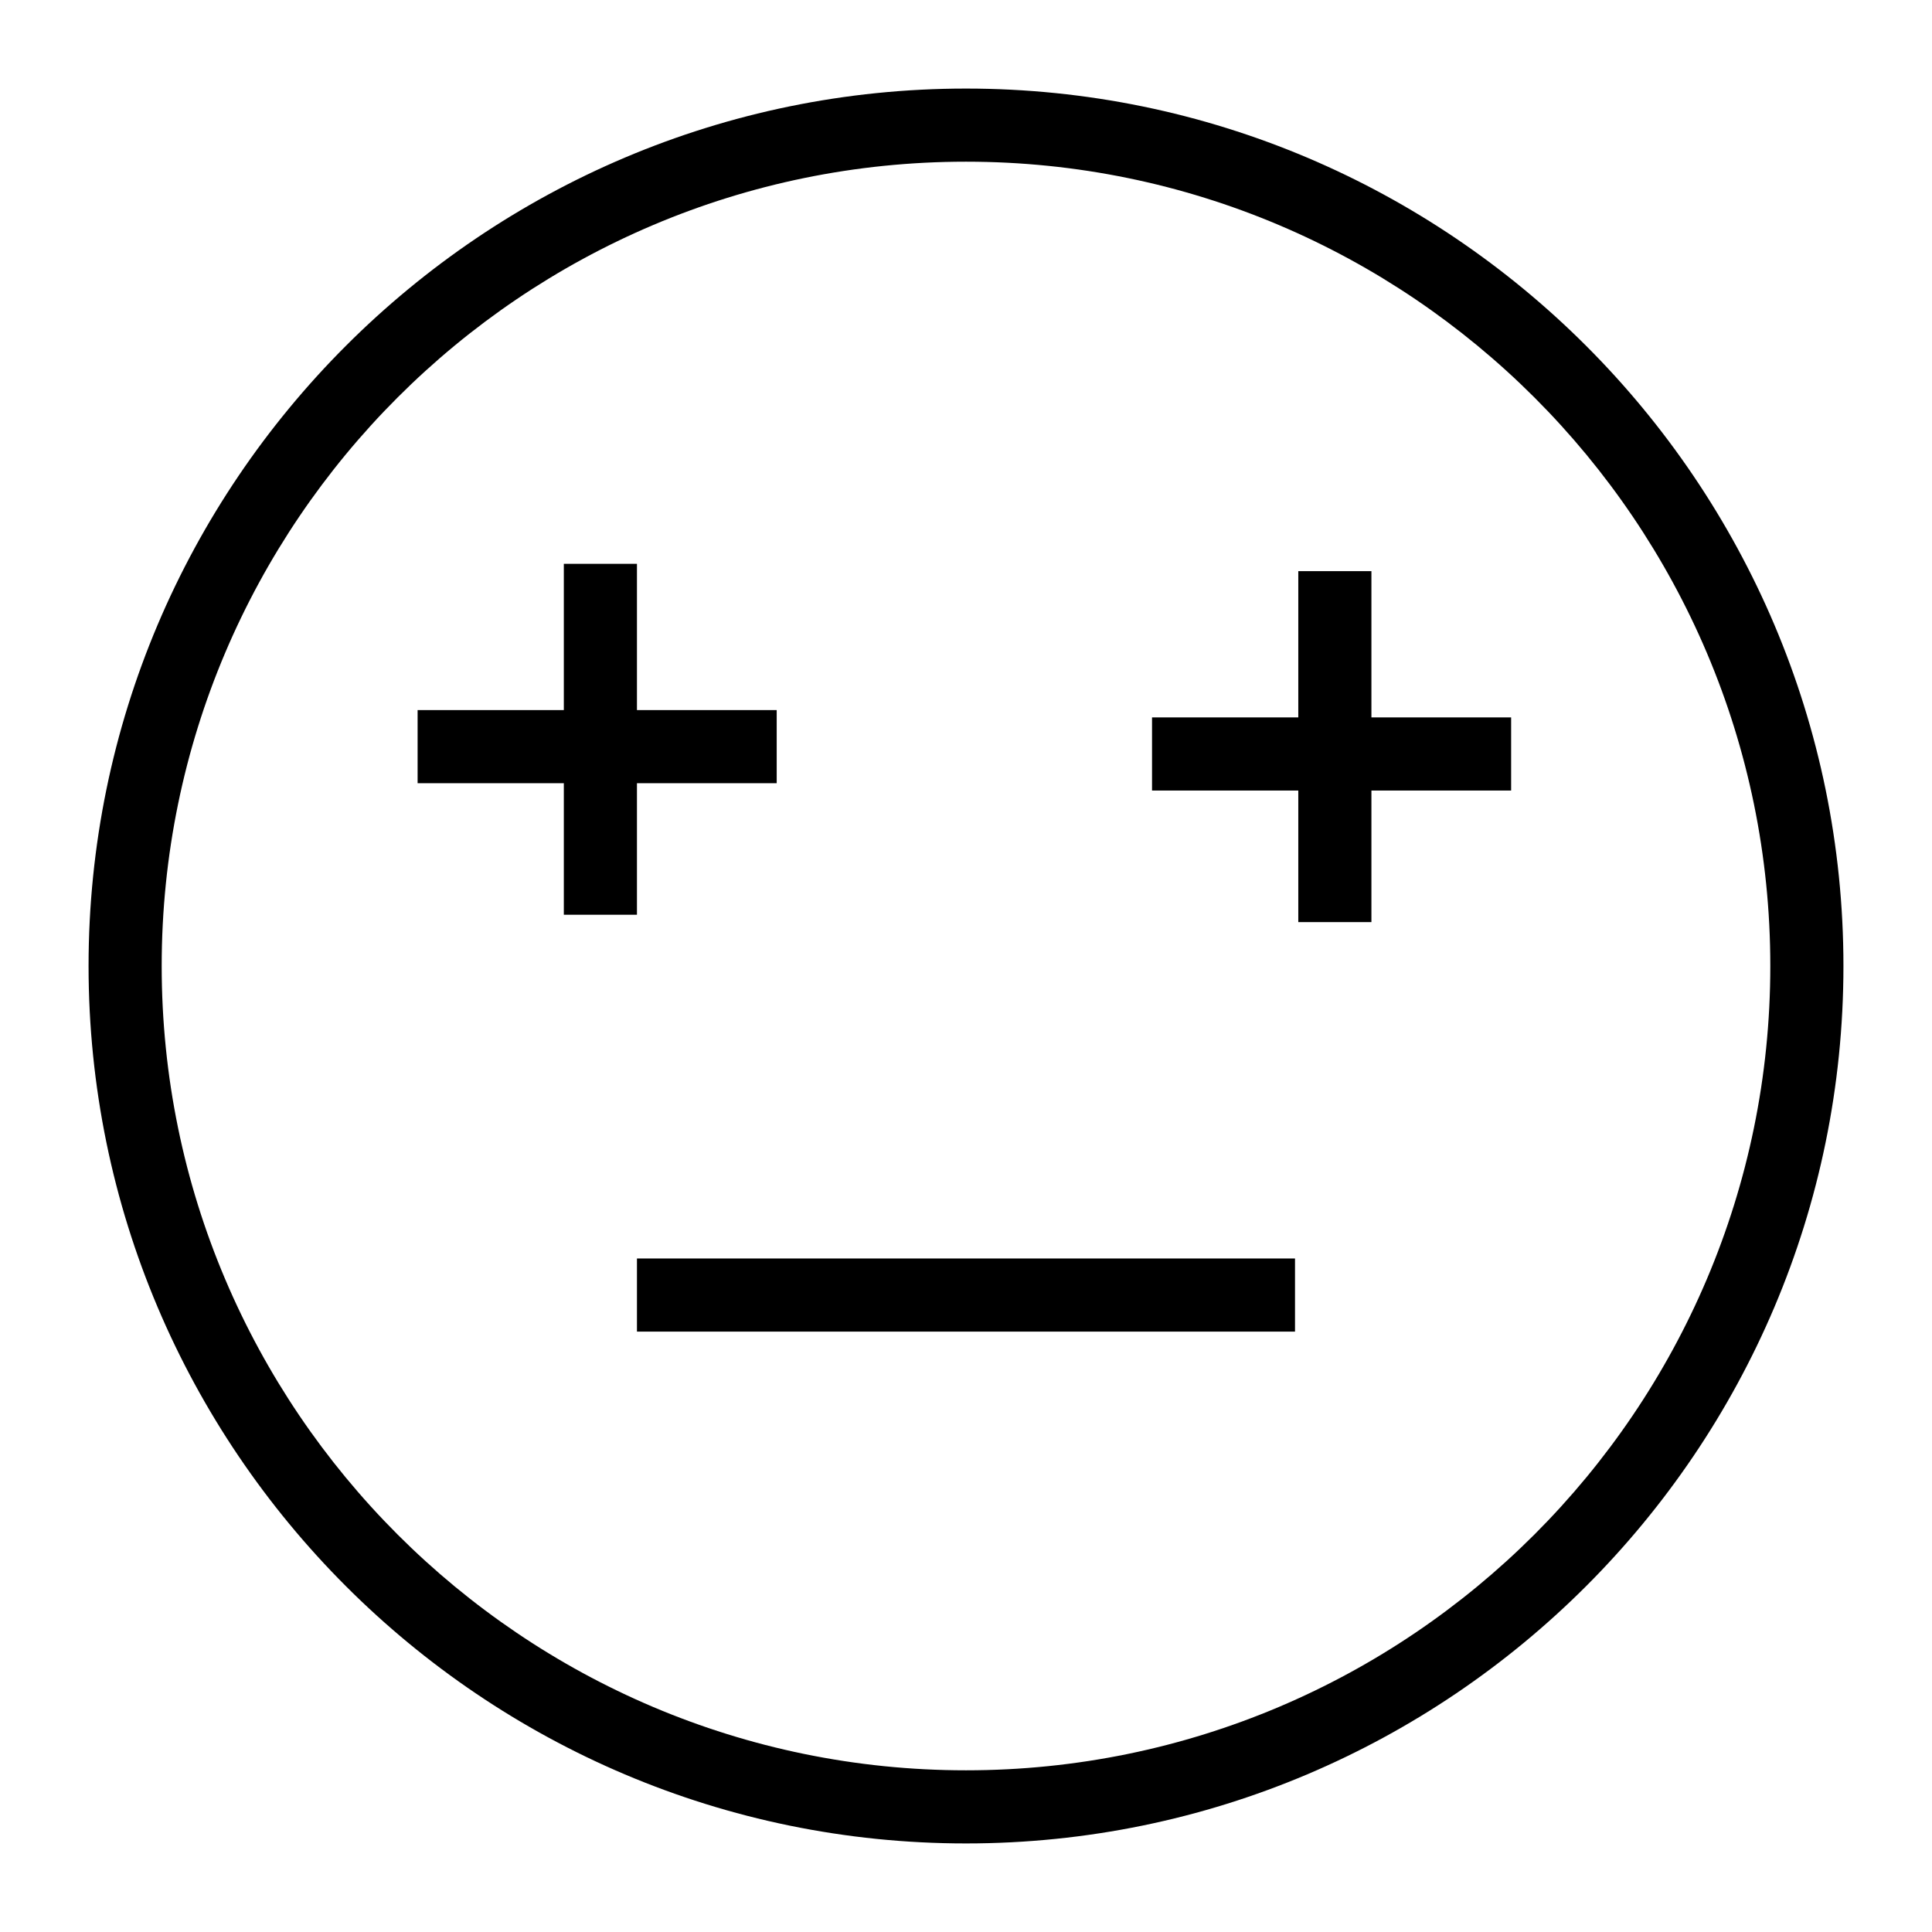
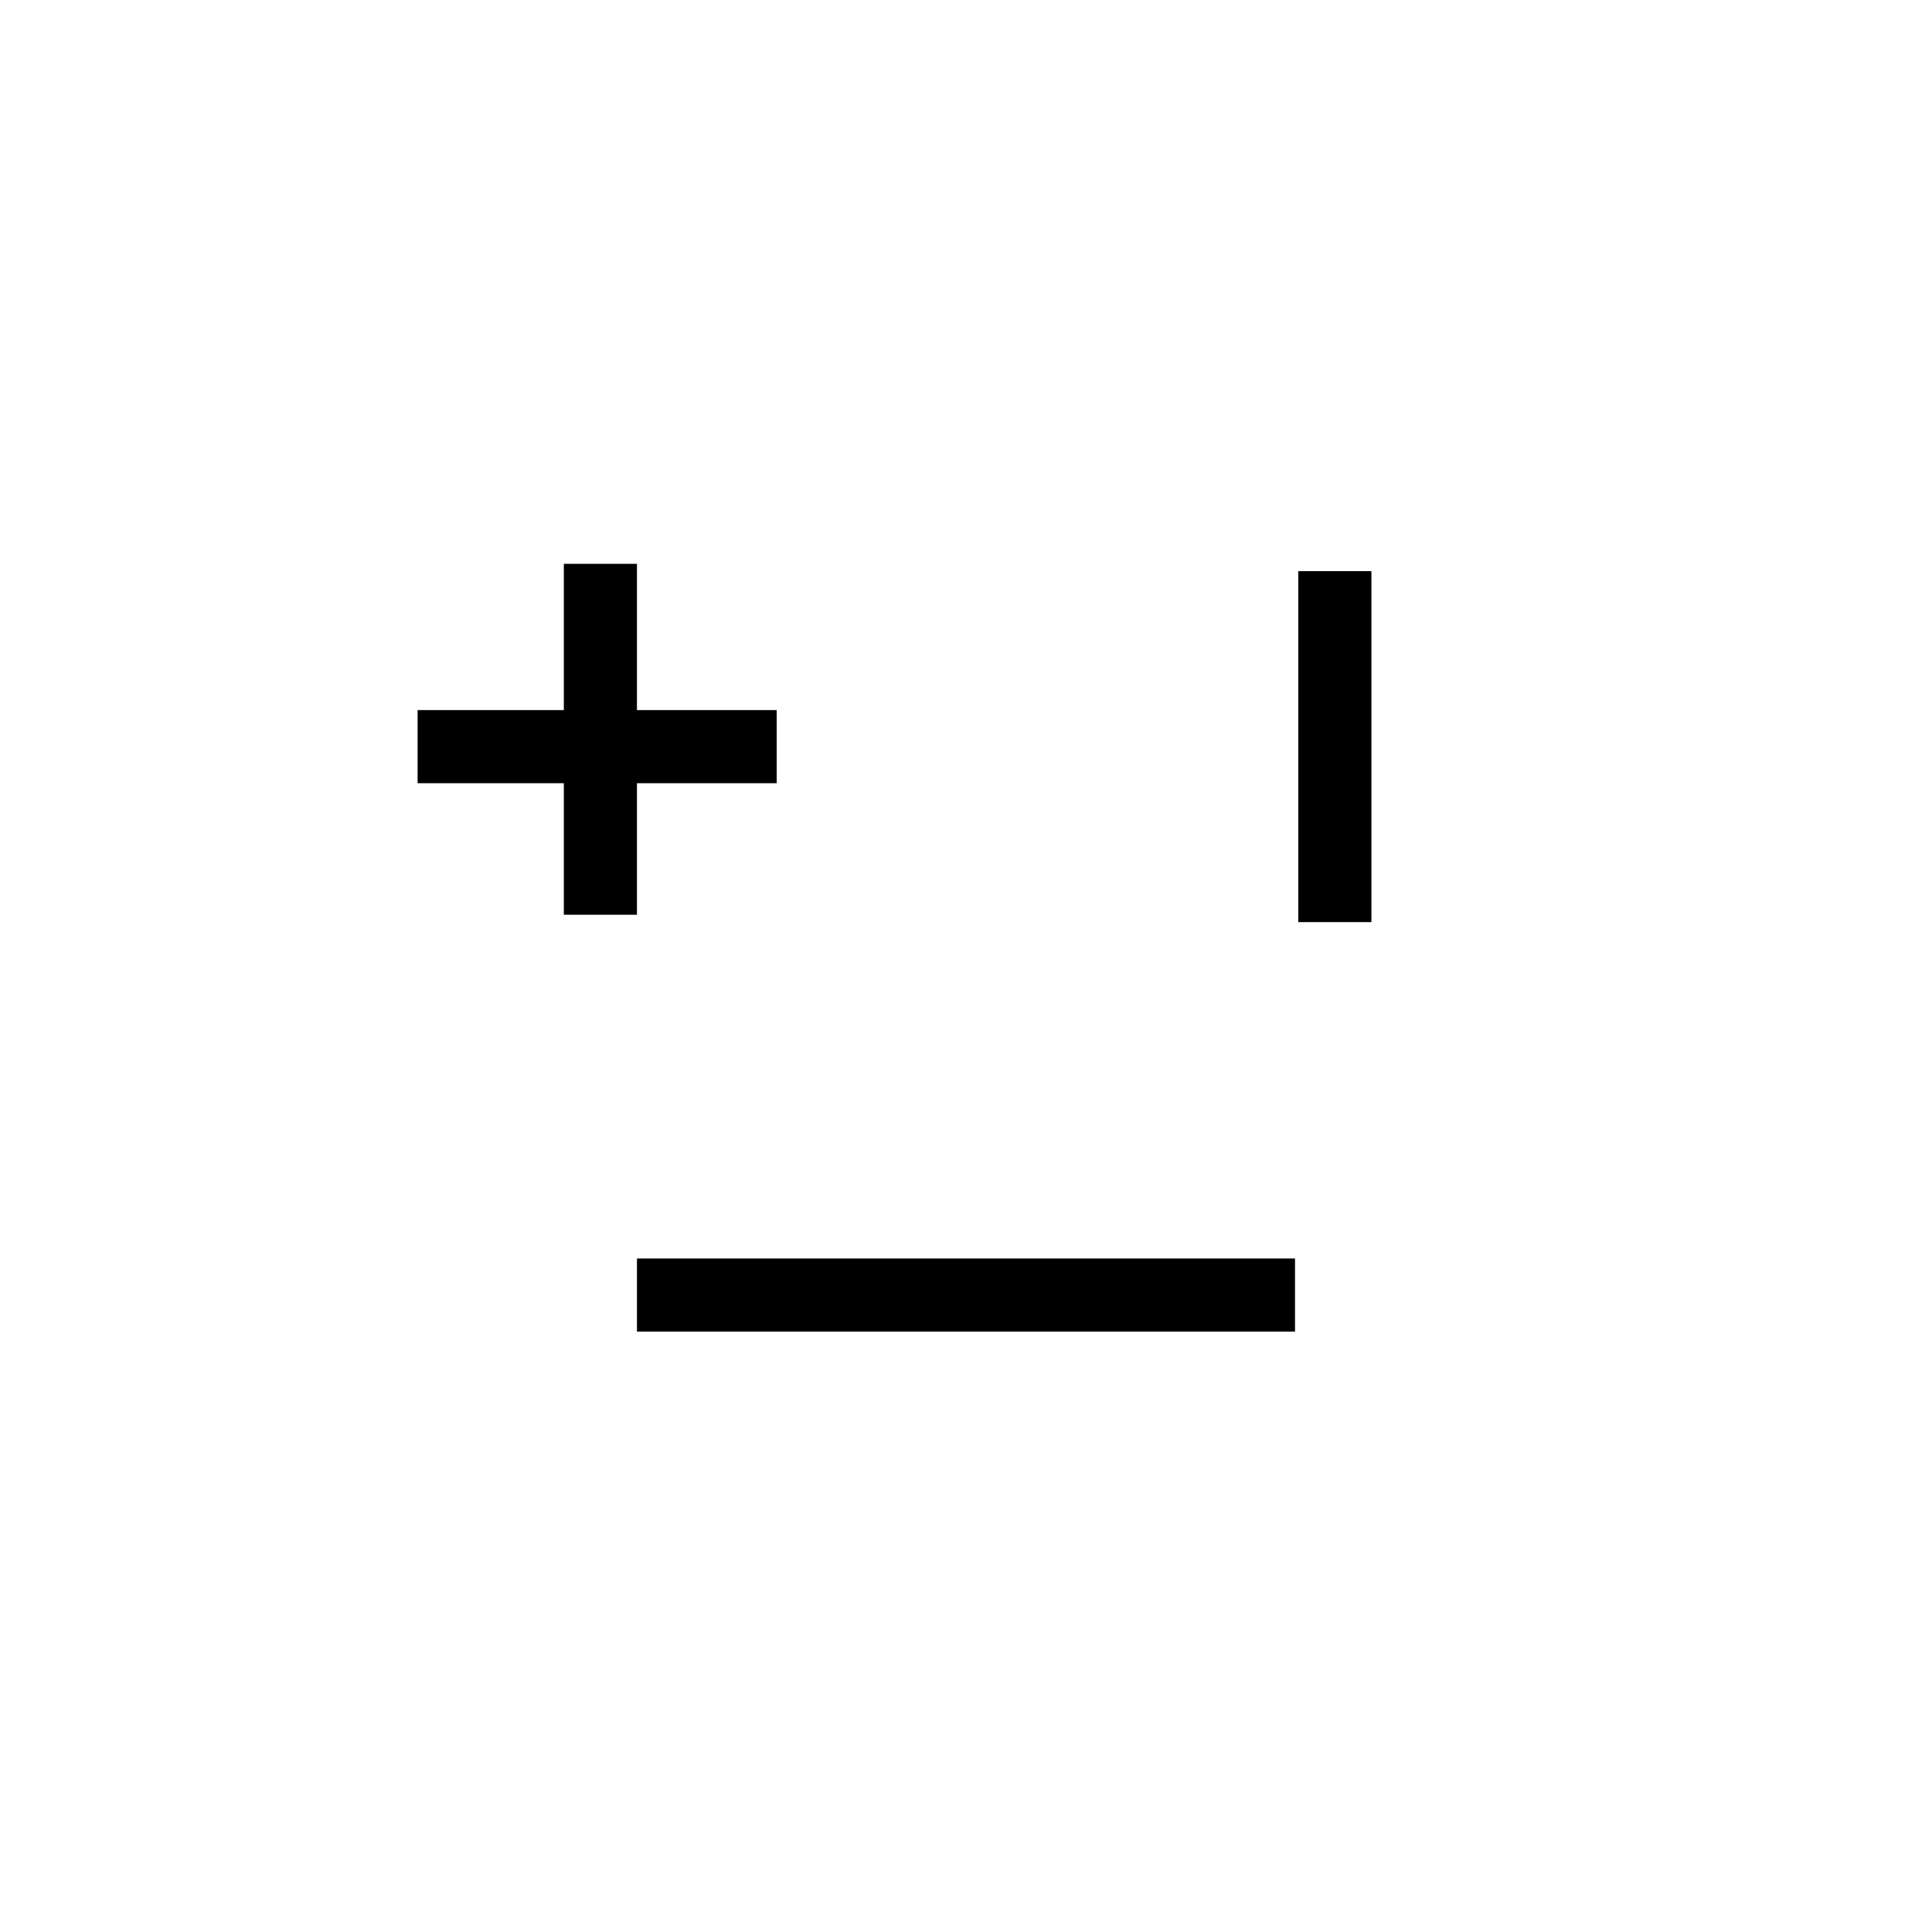
<svg xmlns="http://www.w3.org/2000/svg" fill="#000000" width="800px" height="800px" version="1.1" viewBox="144 144 512 512">
  <g>
-     <path d="m400 632.53c-128.21 0-232.53-104.32-232.53-232.53 0-128.21 104.31-232.53 232.53-232.53s232.53 104.31 232.53 232.53c0 128.21-104.32 232.53-232.53 232.53zm0-445.68c-117.53 0-213.15 95.621-213.15 213.15s95.617 213.15 213.15 213.15 213.15-95.617 213.15-213.15c0.004-117.53-95.613-213.15-213.14-213.15z" />
    <path d="m293.42 293.42h19.379v92.996h-19.379z" />
    <path d="m254.67 332.18h95.164v19.379h-95.164z" />
    <path d="m488.06 295.36h19.379v93.008h-19.379z" />
-     <path d="m449.3 334.12h95.164v19.379h-95.164z" />
+     <path d="m449.3 334.12h95.164h-95.164z" />
    <path d="m312.8 477.51h174.39v19.379h-174.39z" />
  </g>
</svg>